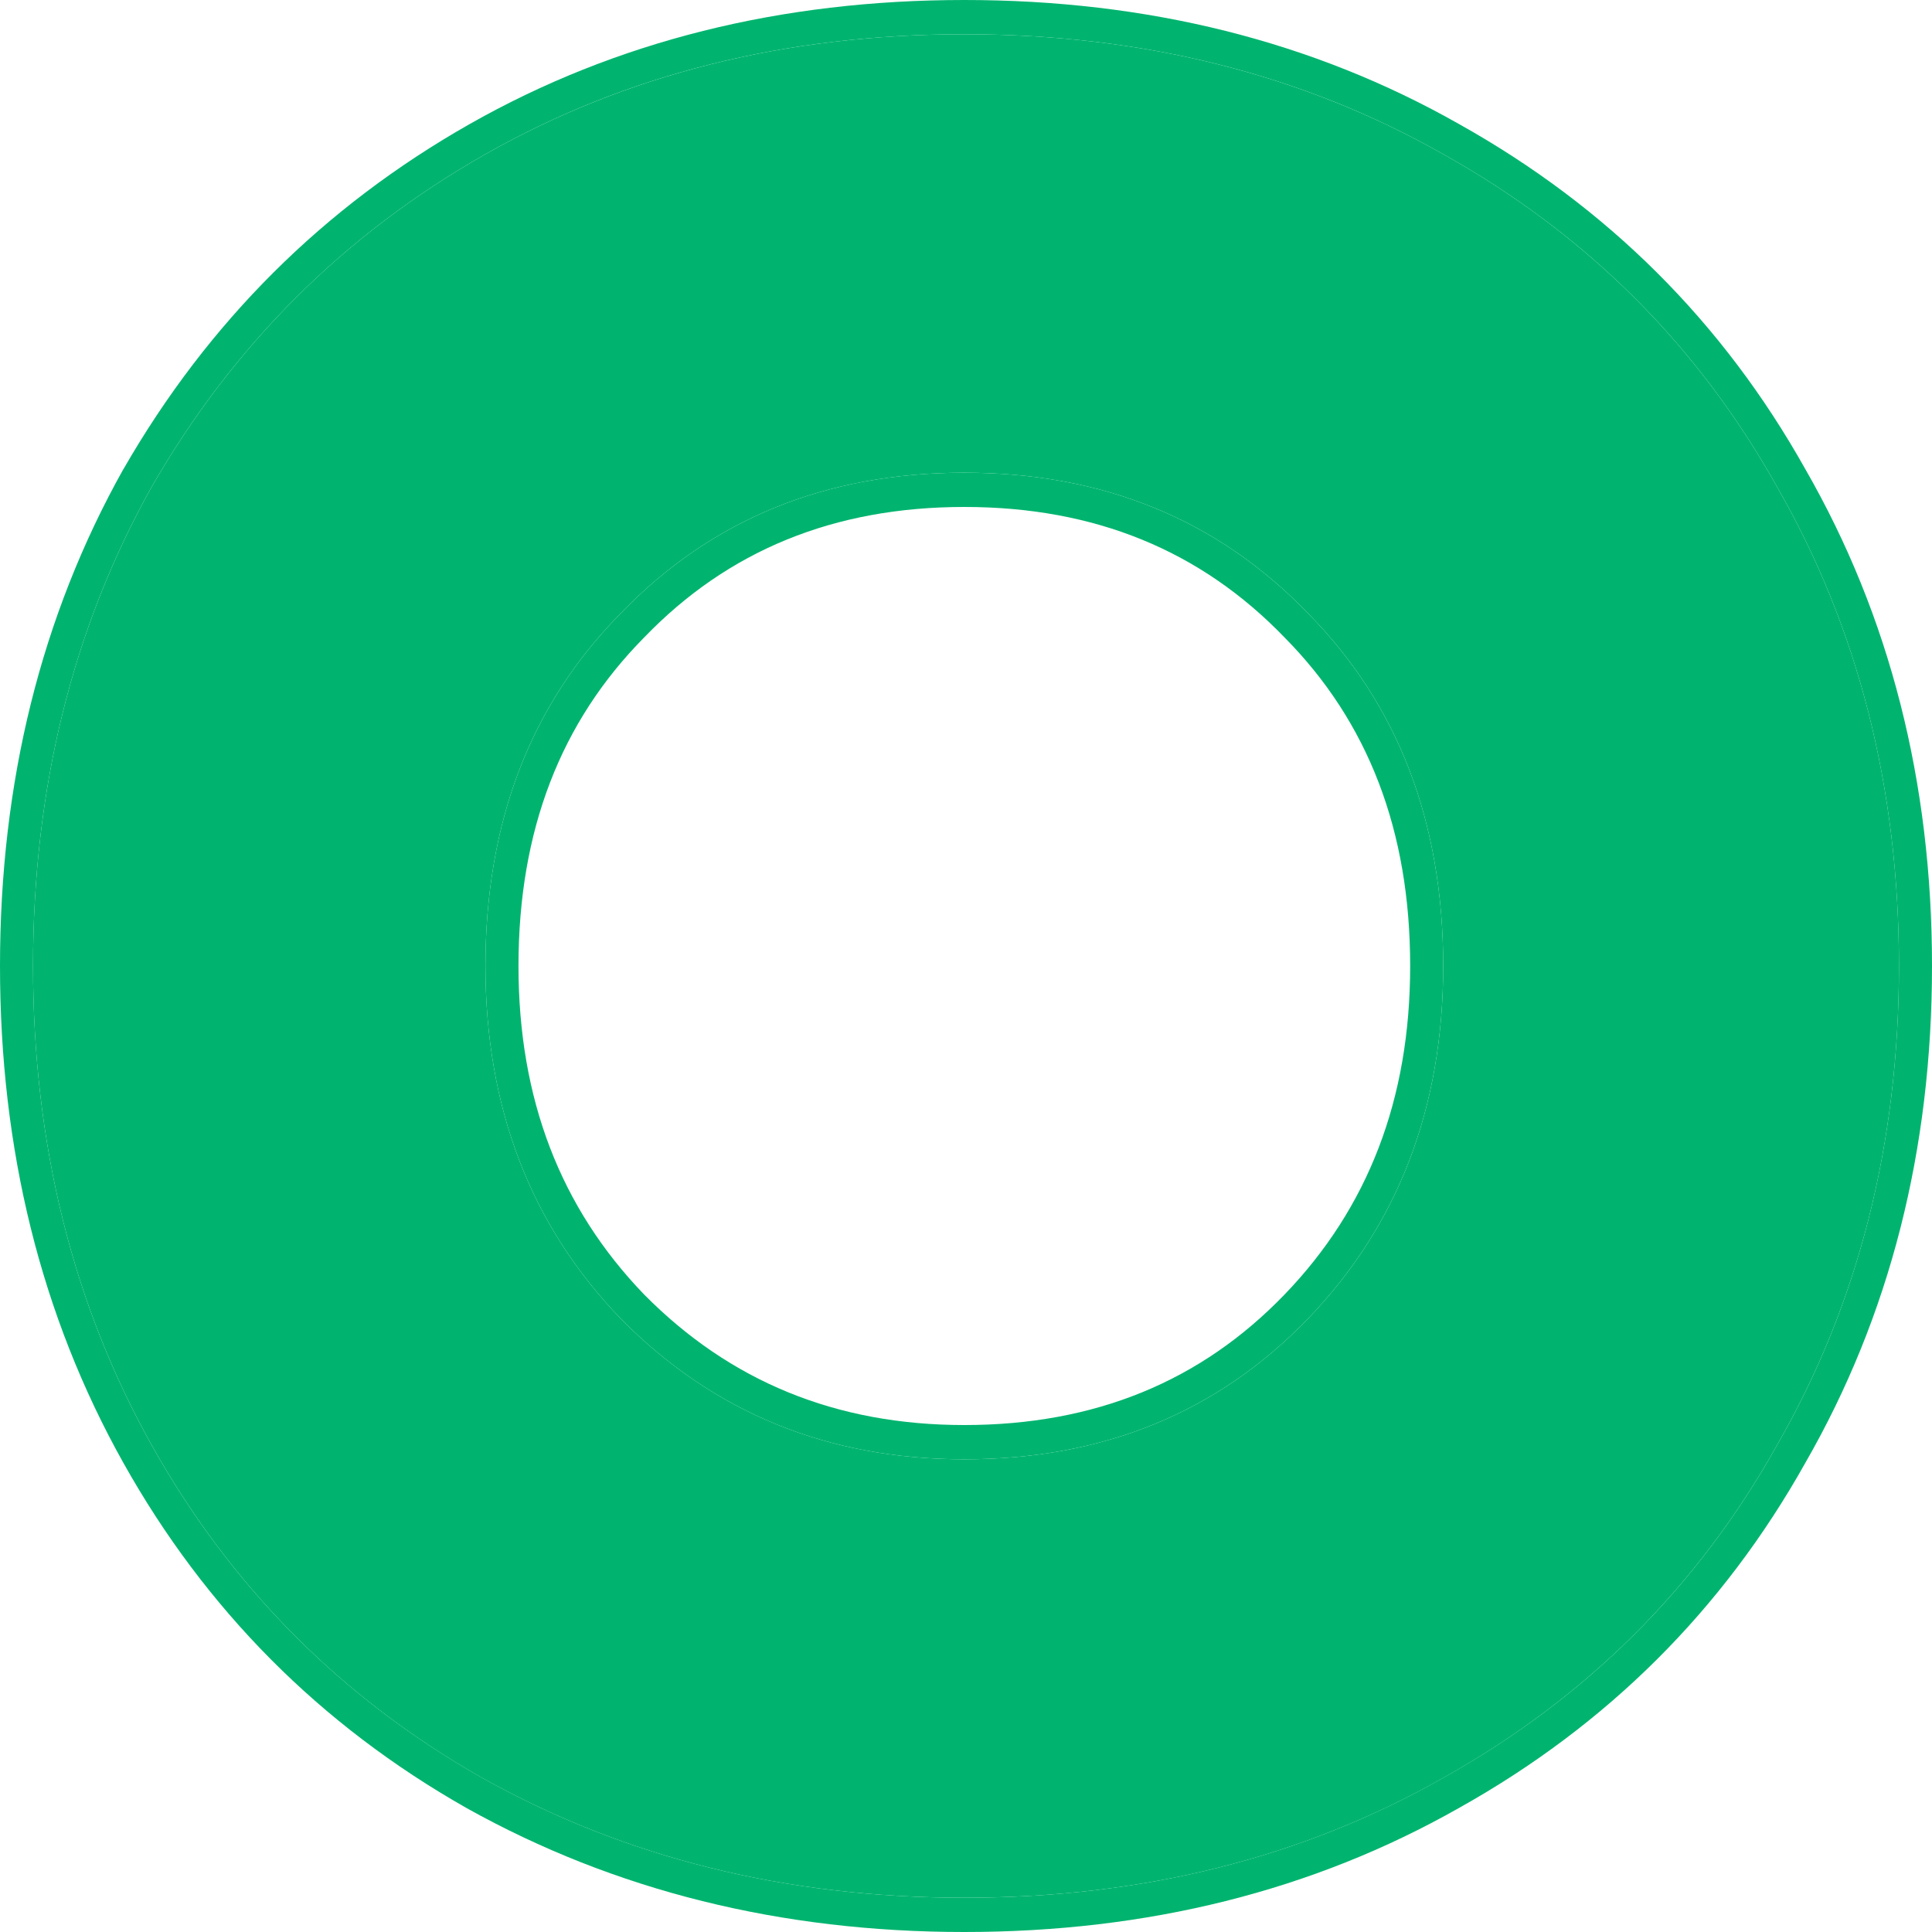
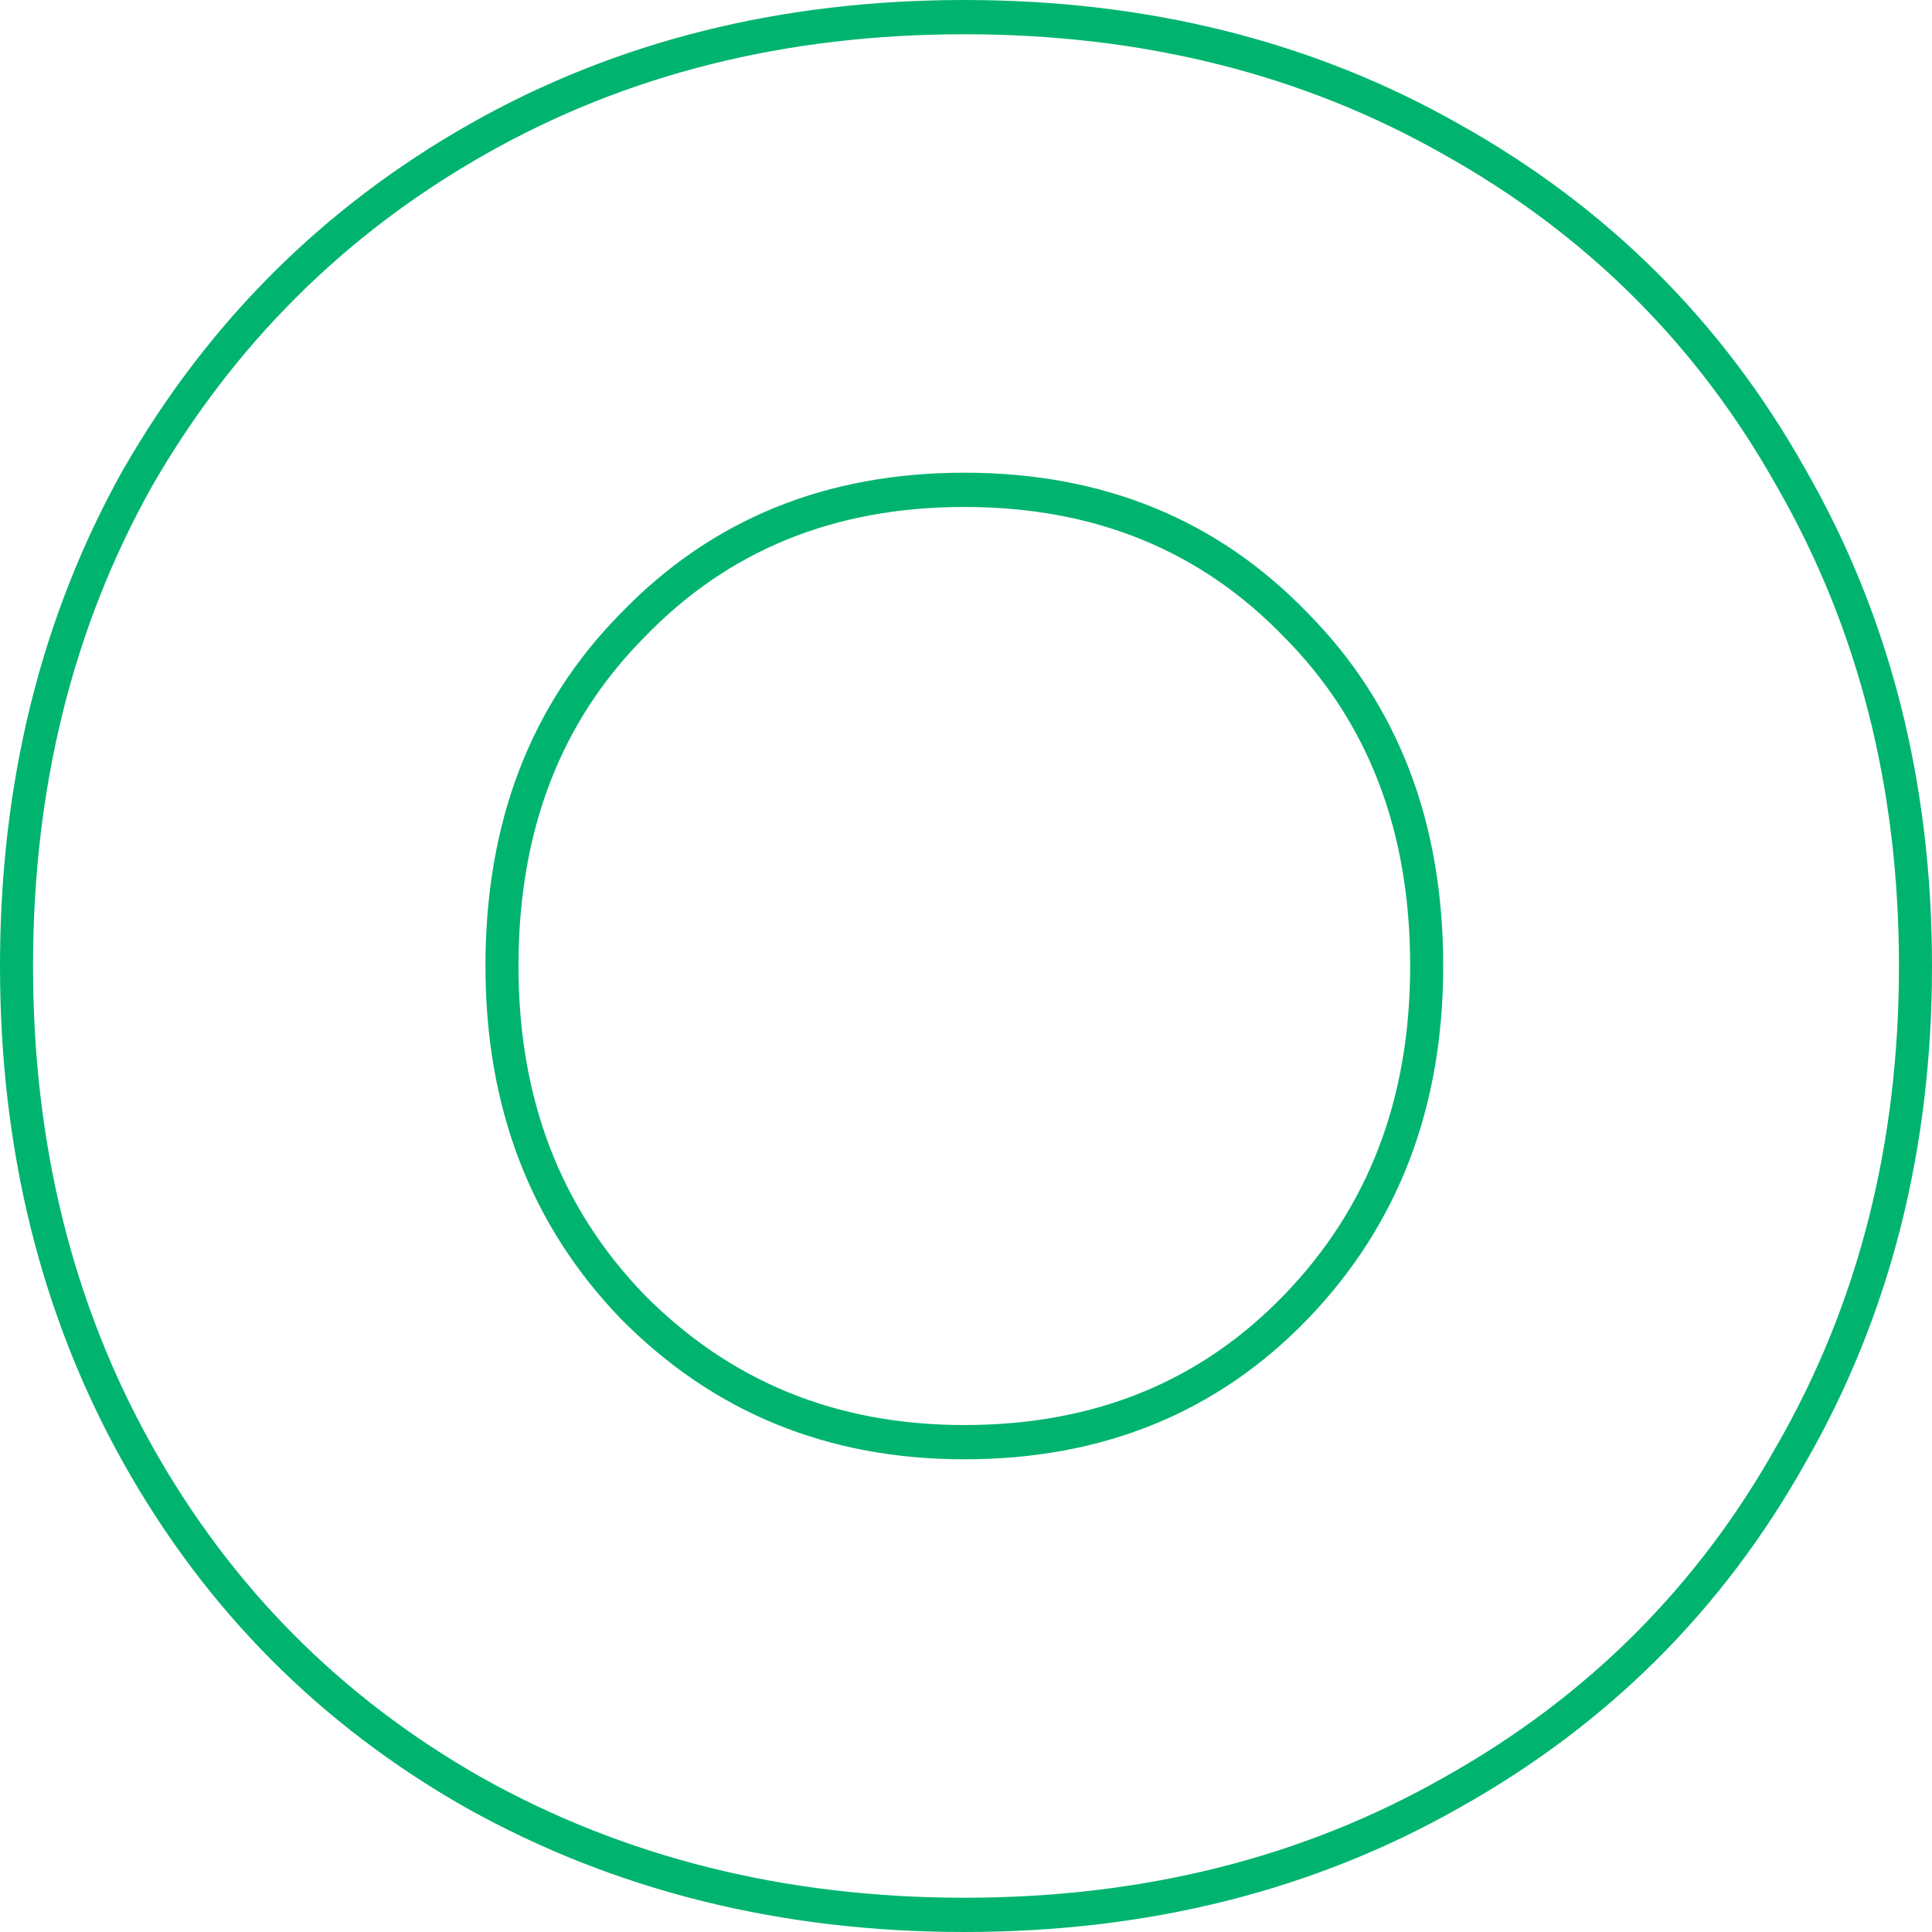
<svg xmlns="http://www.w3.org/2000/svg" width="30" height="30" viewBox="0 0 30 30" fill="none">
-   <path d="M14.974 29.468C12.205 29.468 9.709 28.848 7.487 27.607C5.299 26.365 3.59 24.645 2.359 22.447C1.128 20.248 0.513 17.766 0.513 15C0.513 12.234 1.128 9.752 2.359 7.553C3.624 5.355 5.35 3.635 7.538 2.394C9.726 1.153 12.205 0.532 14.974 0.532C17.744 0.532 20.222 1.153 22.41 2.394C24.632 3.635 26.359 5.355 27.59 7.553C28.855 9.752 29.487 12.234 29.487 15C29.487 17.766 28.855 20.248 27.59 22.447C26.359 24.645 24.632 26.365 22.41 27.607C20.222 28.848 17.744 29.468 14.974 29.468ZM14.974 22.66C17.128 22.66 18.906 21.933 20.308 20.479C21.709 19.025 22.41 17.199 22.41 15C22.41 12.766 21.709 10.94 20.308 9.521C18.906 8.067 17.128 7.34 14.974 7.34C12.82 7.34 11.043 8.067 9.641 9.521C8.239 10.94 7.538 12.766 7.538 15C7.538 17.199 8.239 19.025 9.641 20.479C11.077 21.933 12.855 22.66 14.974 22.66Z" fill="#00B46F" />
  <path fill-rule="evenodd" clip-rule="evenodd" d="M7.244 28.075L7.241 28.073C4.972 26.786 3.194 24.998 1.915 22.714C0.635 20.427 0 17.851 0 15C0 12.149 0.635 9.573 1.915 7.286L1.919 7.281L1.919 7.281C3.231 5 5.025 3.213 7.292 1.927C9.564 0.638 12.129 0 14.974 0C17.819 0 20.384 0.638 22.655 1.926C24.956 3.212 26.752 4.999 28.032 7.283C29.347 9.57 30 12.147 30 15C30 17.853 29.347 20.43 28.032 22.717C26.752 25.001 24.956 26.788 22.655 28.074C20.384 29.362 17.819 30 14.974 30C12.129 30 9.548 29.361 7.244 28.075ZM27.59 22.447C28.855 20.248 29.487 17.766 29.487 15C29.487 12.234 28.855 9.752 27.59 7.553C26.359 5.355 24.633 3.635 22.41 2.394C20.222 1.152 17.744 0.532 14.974 0.532C12.205 0.532 9.726 1.152 7.538 2.394C5.35 3.635 3.624 5.355 2.359 7.553C1.128 9.752 0.513 12.234 0.513 15C0.513 17.766 1.128 20.248 2.359 22.447C3.59 24.645 5.299 26.365 7.487 27.606C9.709 28.848 12.205 29.468 14.974 29.468C17.744 29.468 20.222 28.848 22.41 27.606C24.633 26.365 26.359 24.645 27.59 22.447ZM19.945 9.897L19.945 9.897C18.648 8.552 17.005 7.872 14.974 7.872C12.944 7.872 11.3 8.552 10.004 9.897L9.999 9.902L9.999 9.902C8.707 11.21 8.051 12.893 8.051 15C8.051 17.067 8.704 18.754 10.001 20.1C11.335 21.45 12.981 22.128 14.974 22.128C17.005 22.128 18.648 21.448 19.945 20.103C21.244 18.756 21.897 17.068 21.897 15C21.897 12.893 21.242 11.21 19.95 9.902L19.945 9.897ZM9.641 20.479C8.239 19.025 7.538 17.199 7.538 15C7.538 12.766 8.239 10.94 9.641 9.521C11.043 8.067 12.82 7.34 14.974 7.34C17.128 7.34 18.906 8.067 20.308 9.521C21.709 10.94 22.41 12.766 22.41 15C22.41 17.199 21.709 19.025 20.308 20.479C18.906 21.933 17.128 22.66 14.974 22.66C12.855 22.66 11.077 21.933 9.641 20.479Z" fill="#00B46F" />
</svg>